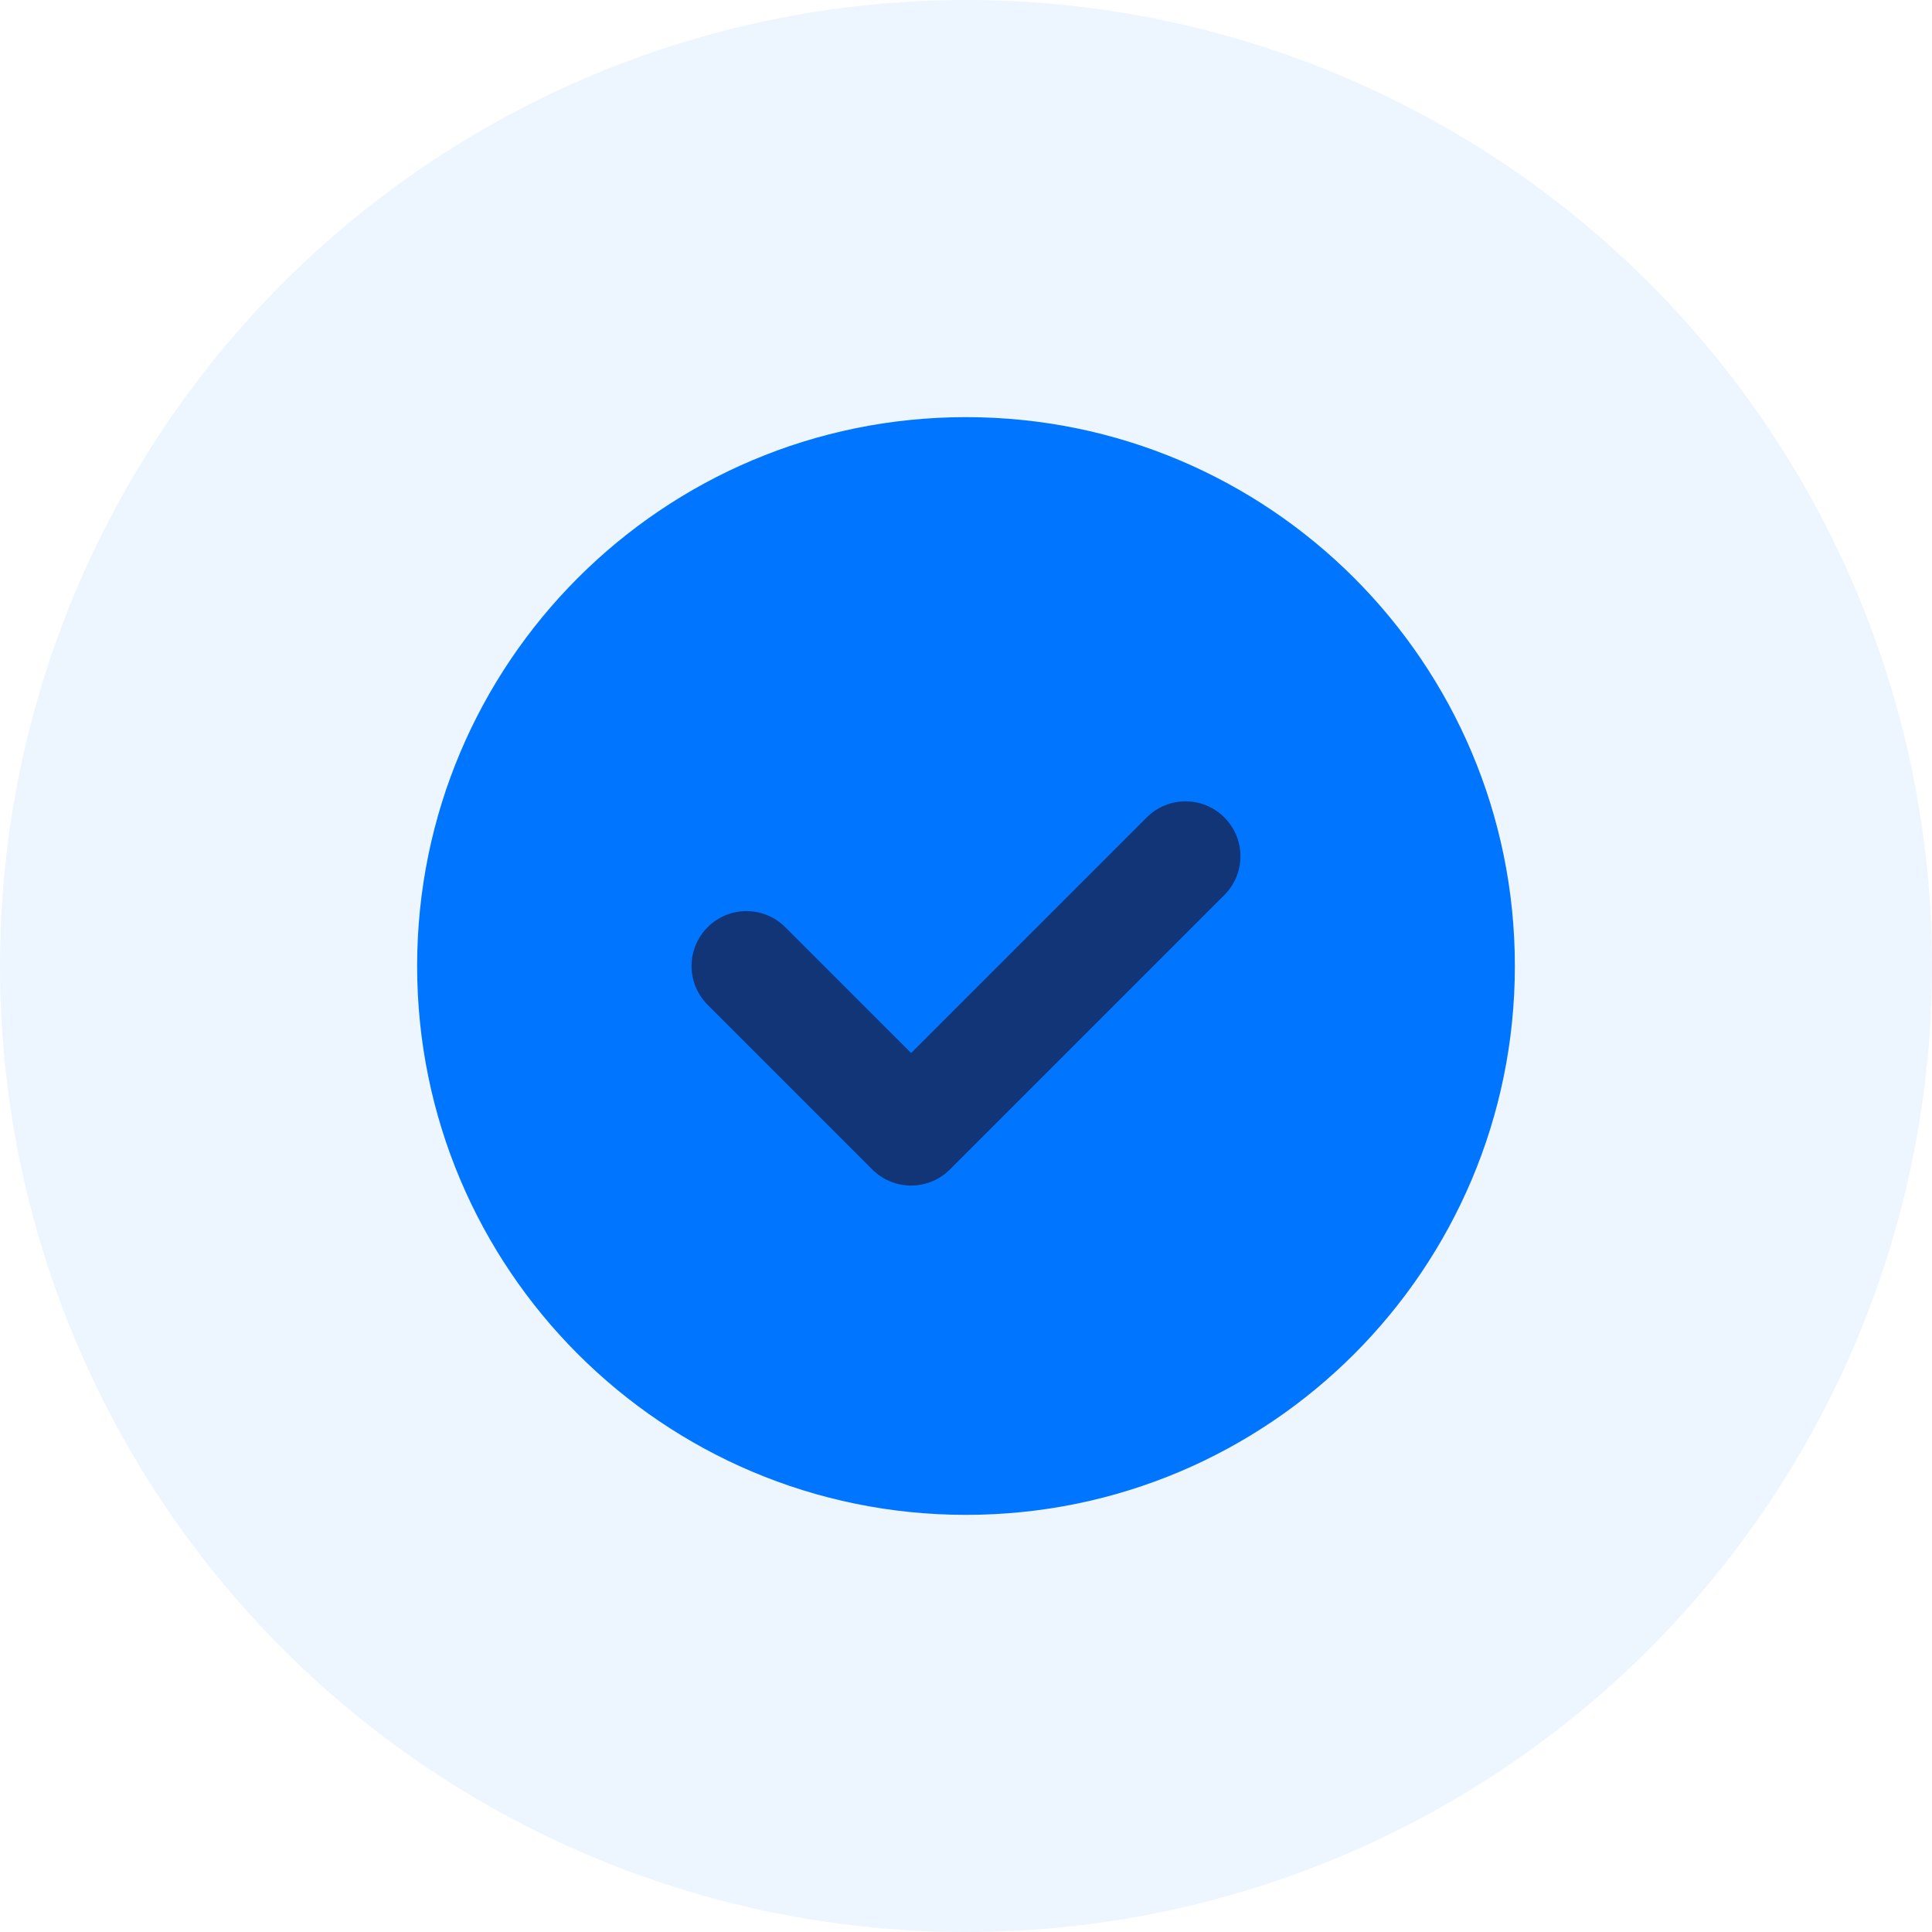
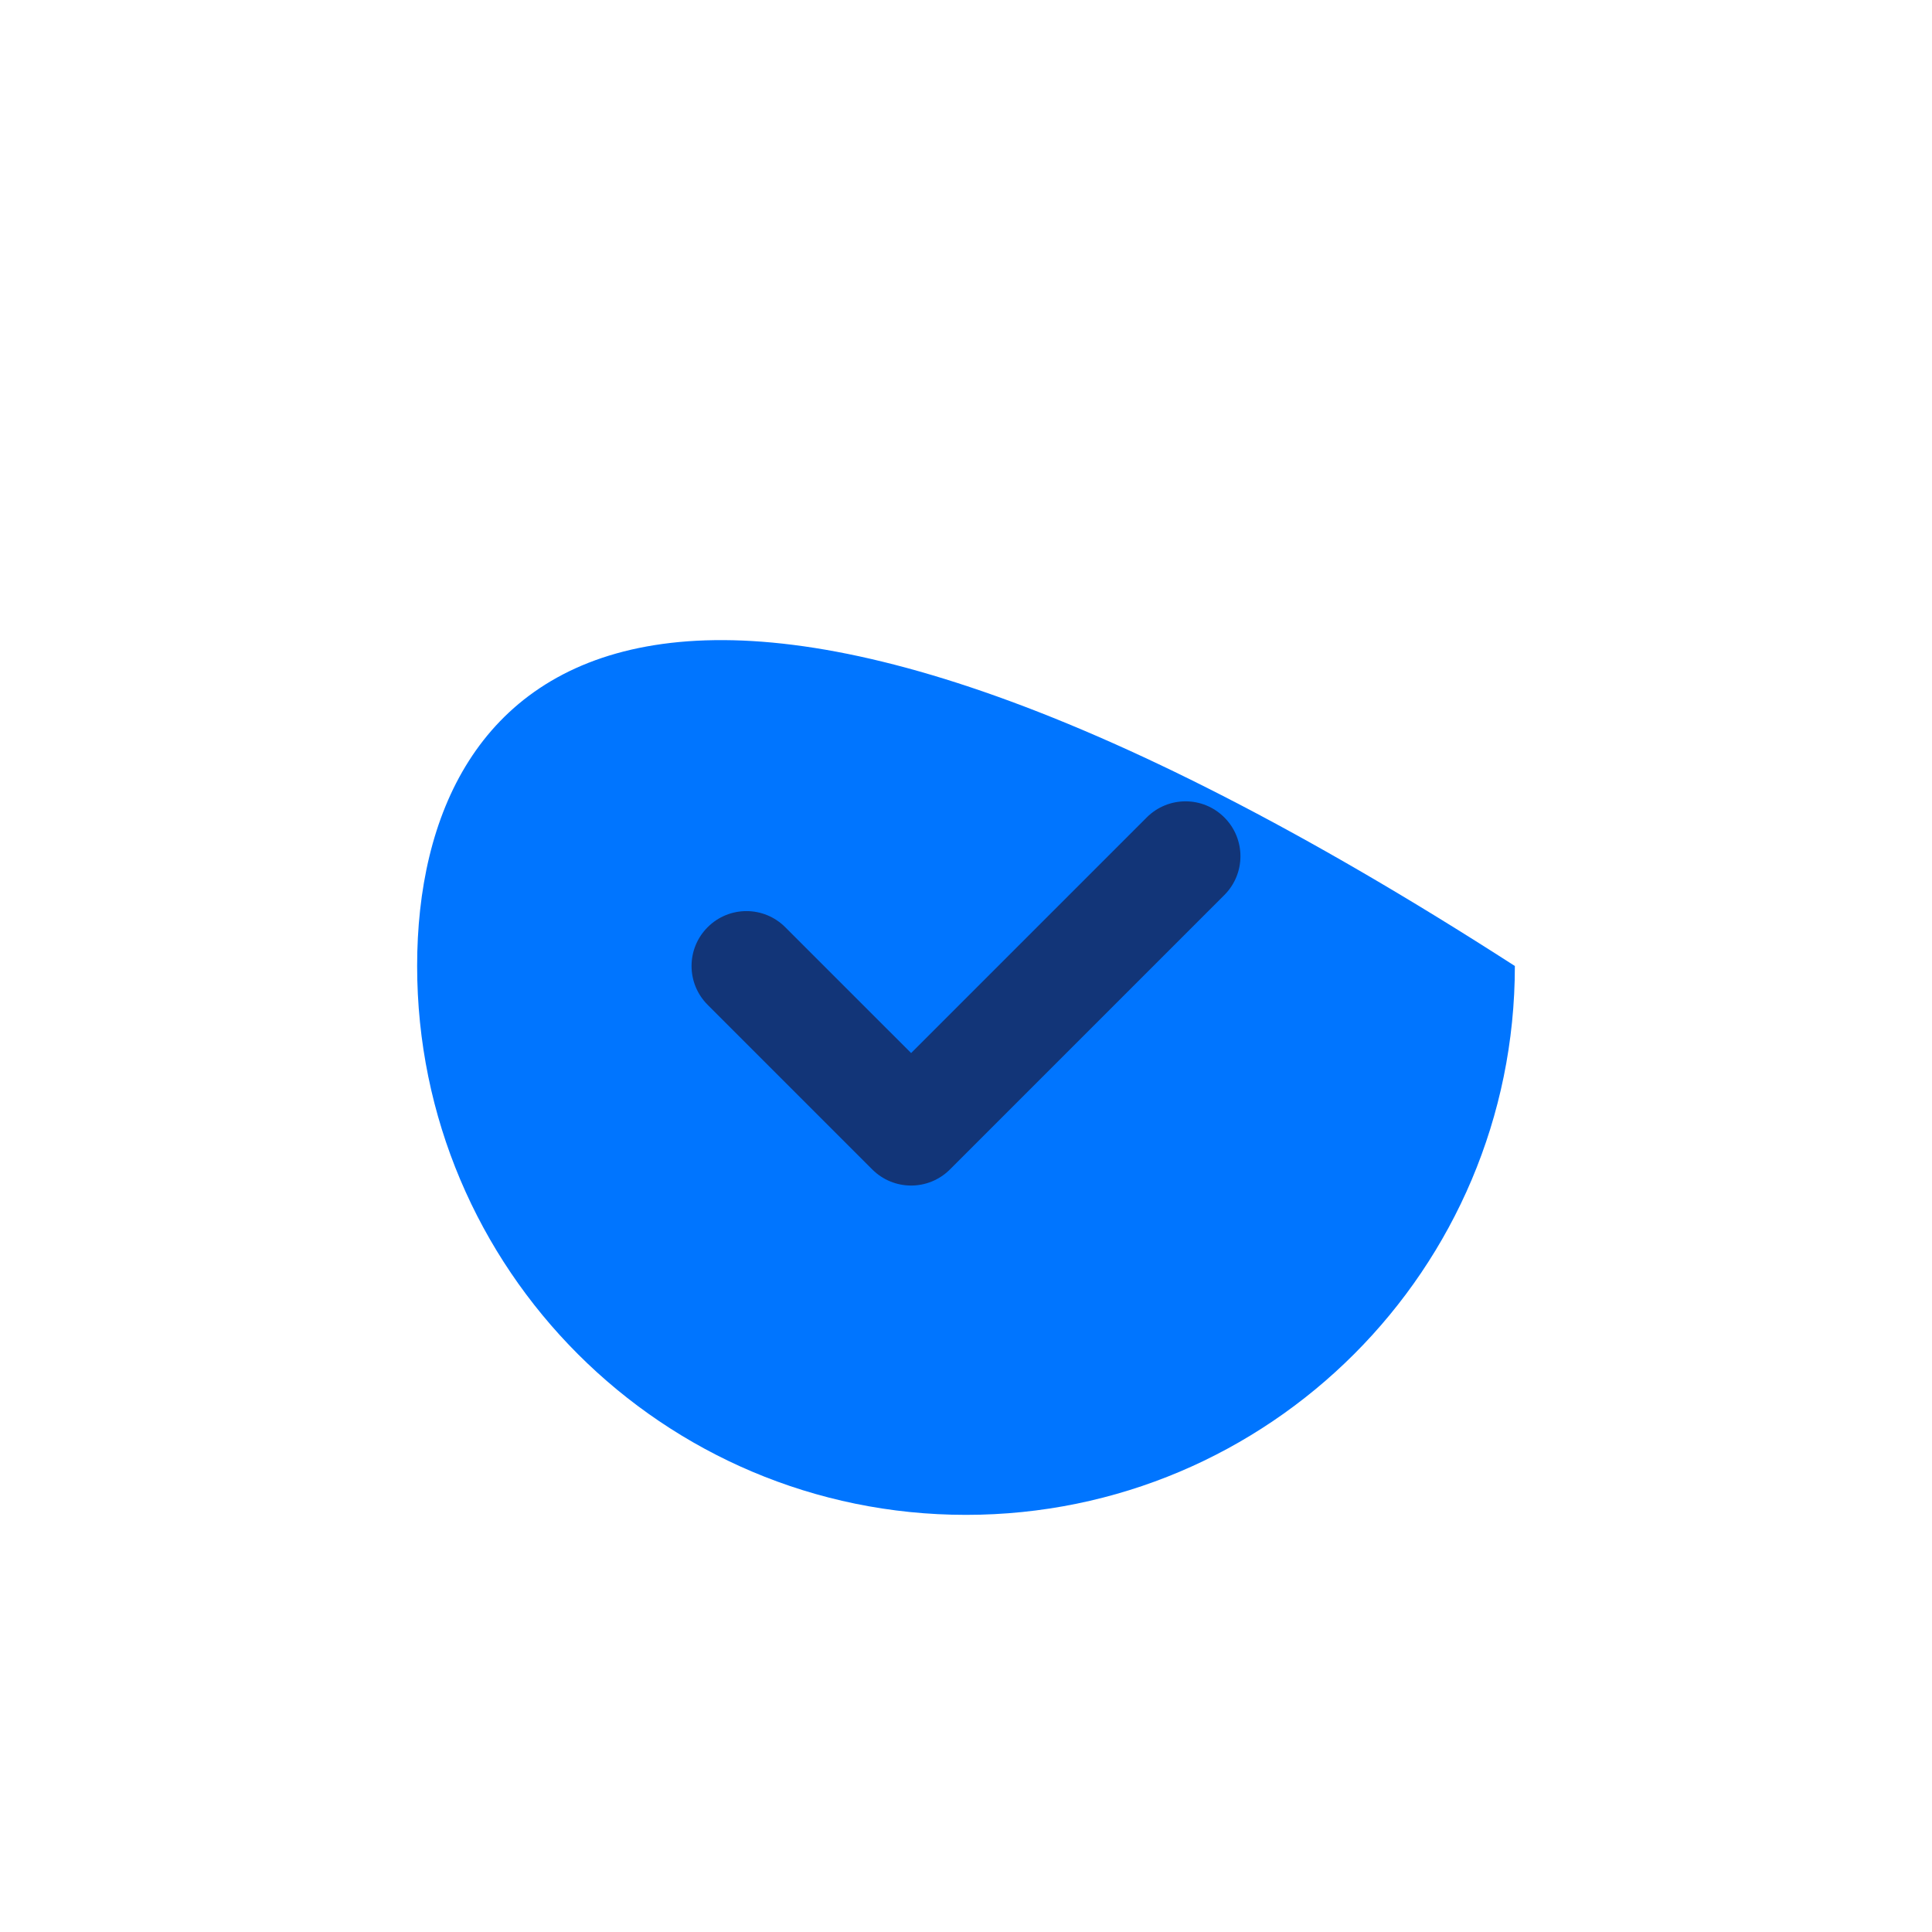
<svg xmlns="http://www.w3.org/2000/svg" width="88" height="88" viewBox="0 0 88 88" fill="none">
-   <circle cx="44" cy="44" r="44" fill="#EDF5FF" />
-   <path d="M44 69C57.807 69 69 57.807 69 44C69 30.193 57.807 19 44 19C30.193 19 19 30.193 19 44C19 57.807 30.193 69 44 69Z" fill="#0075FF" />
+   <path d="M44 69C57.807 69 69 57.807 69 44C30.193 19 19 30.193 19 44C19 57.807 30.193 69 44 69Z" fill="#0075FF" />
  <path d="M41.5 54C40.86 54 40.22 53.755 39.732 53.268L32.232 45.768C31.255 44.79 31.255 43.21 32.232 42.233C33.21 41.255 34.79 41.255 35.767 42.233L41.5 47.965L52.232 37.233C53.21 36.255 54.79 36.255 55.767 37.233C56.745 38.21 56.745 39.79 55.767 40.768L43.267 53.268C42.78 53.755 42.14 54 41.5 54Z" fill="#123578" />
</svg>